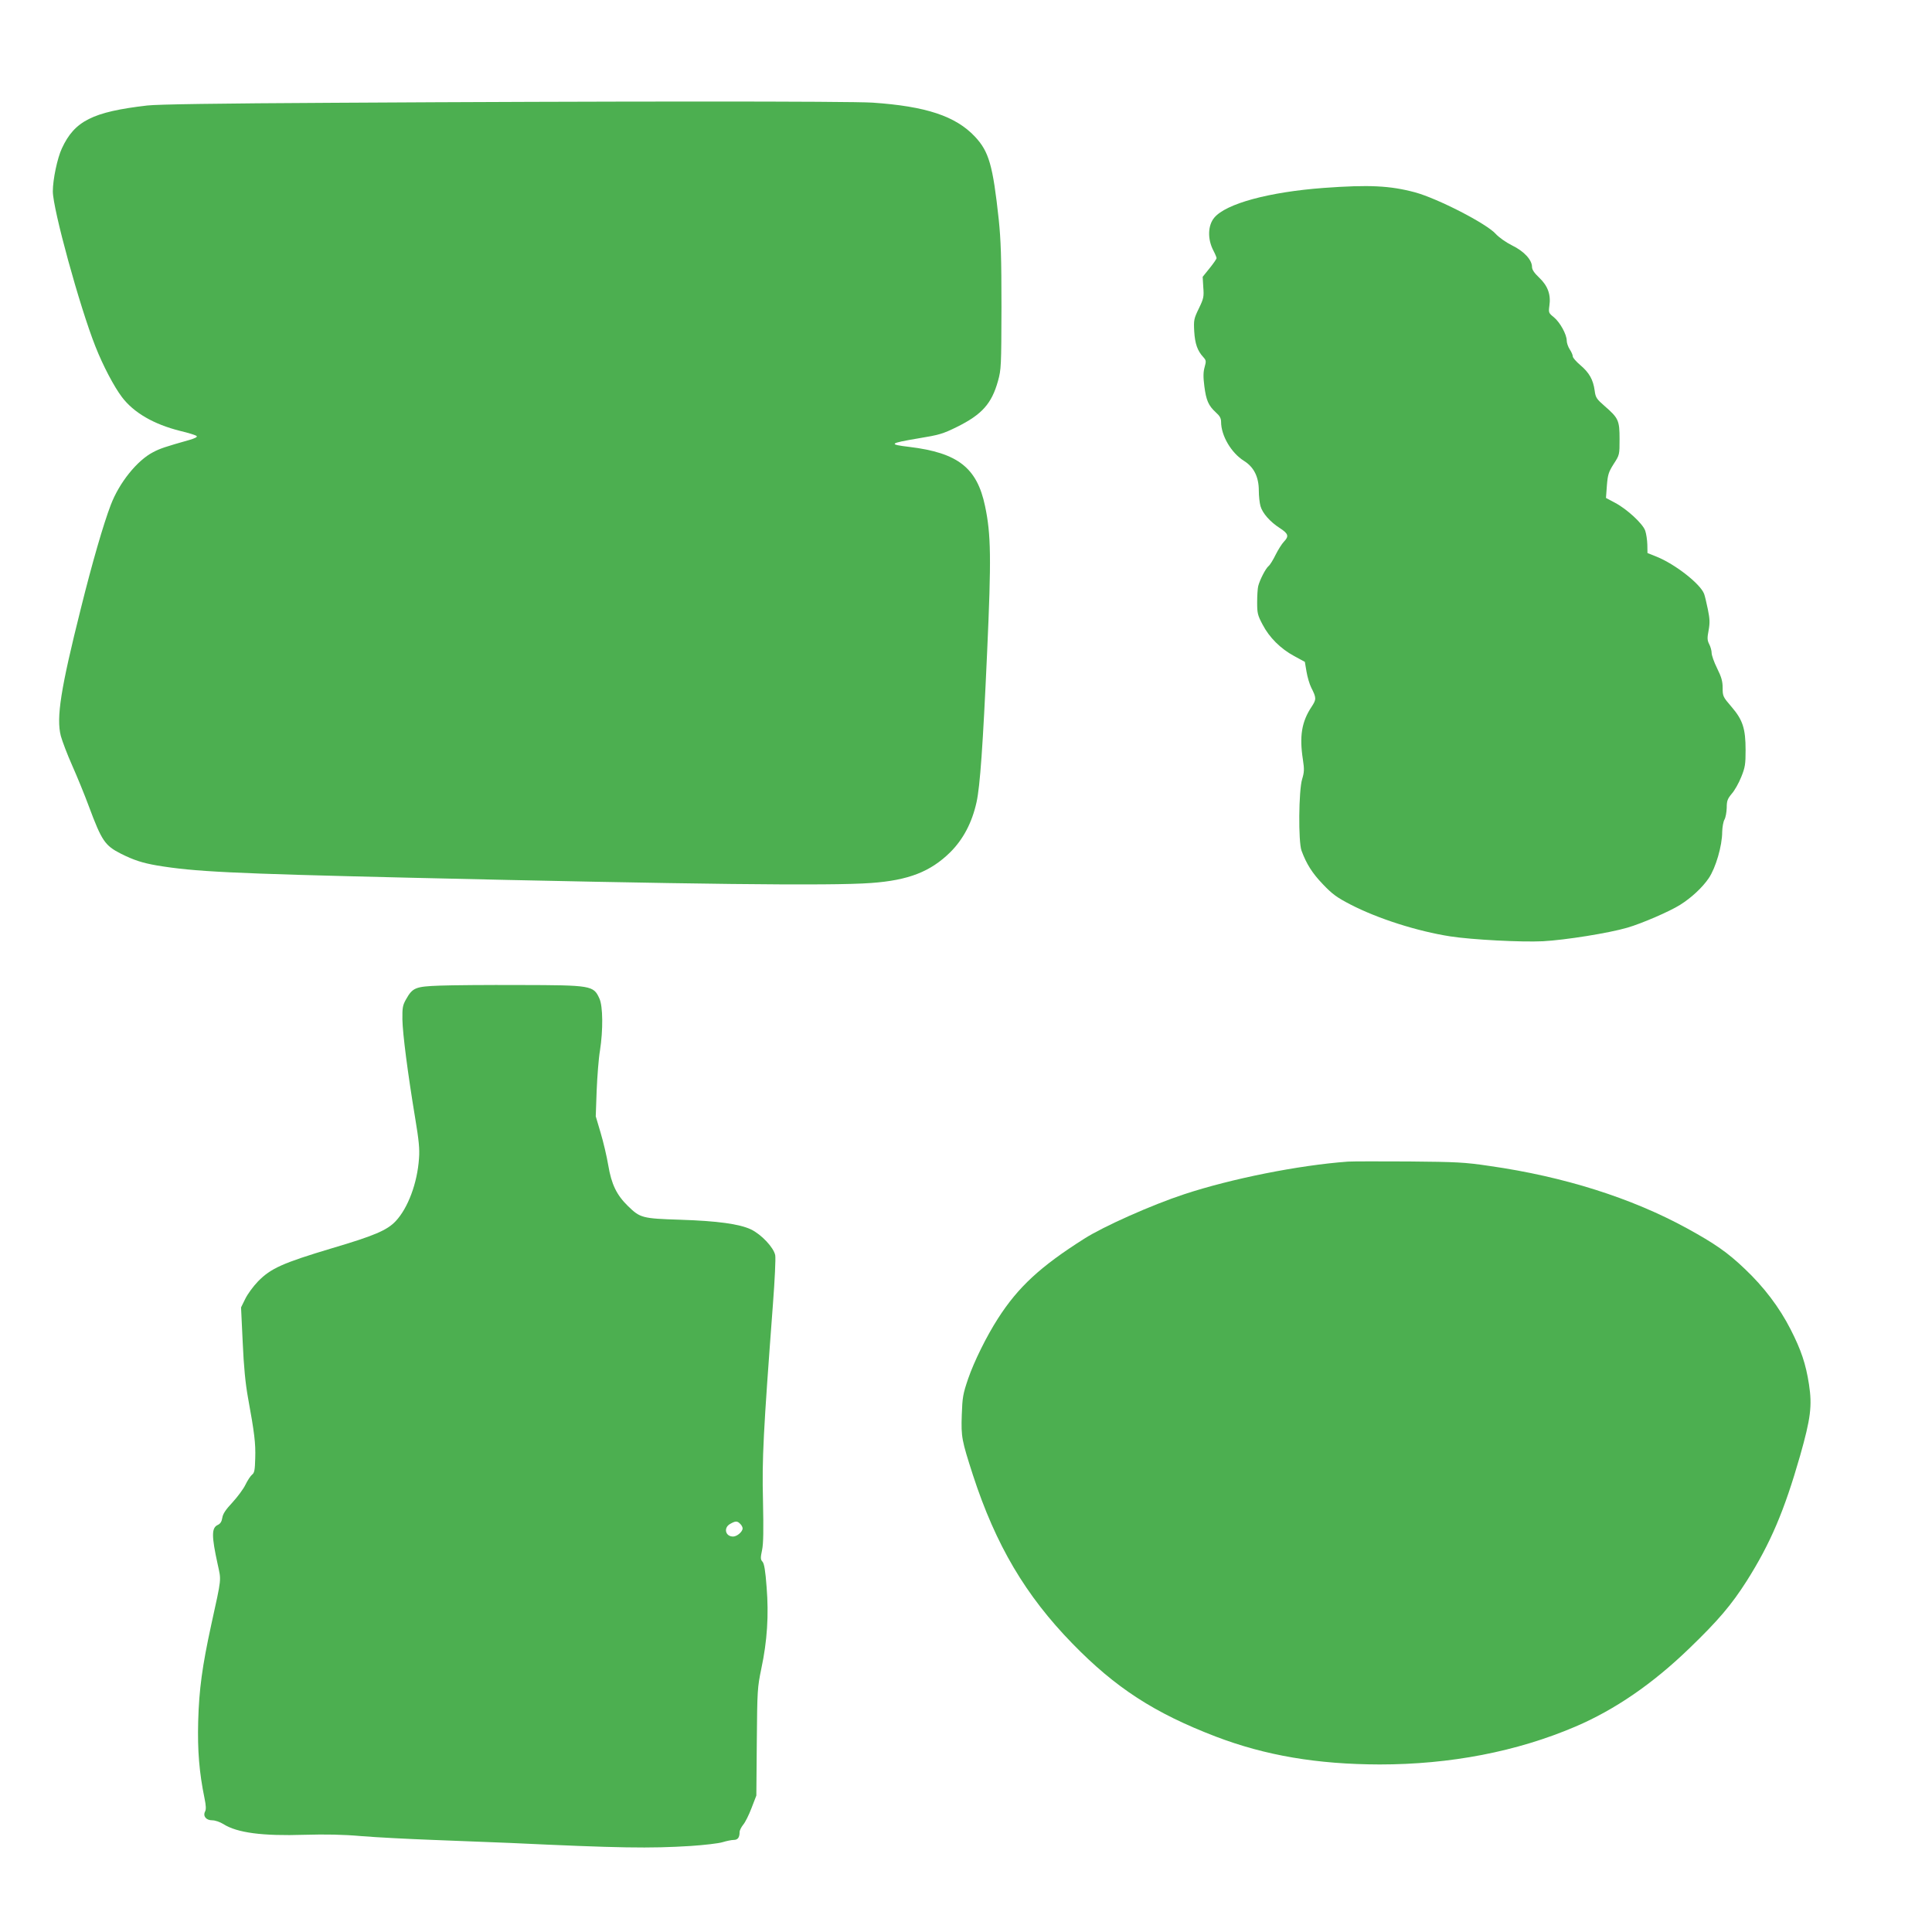
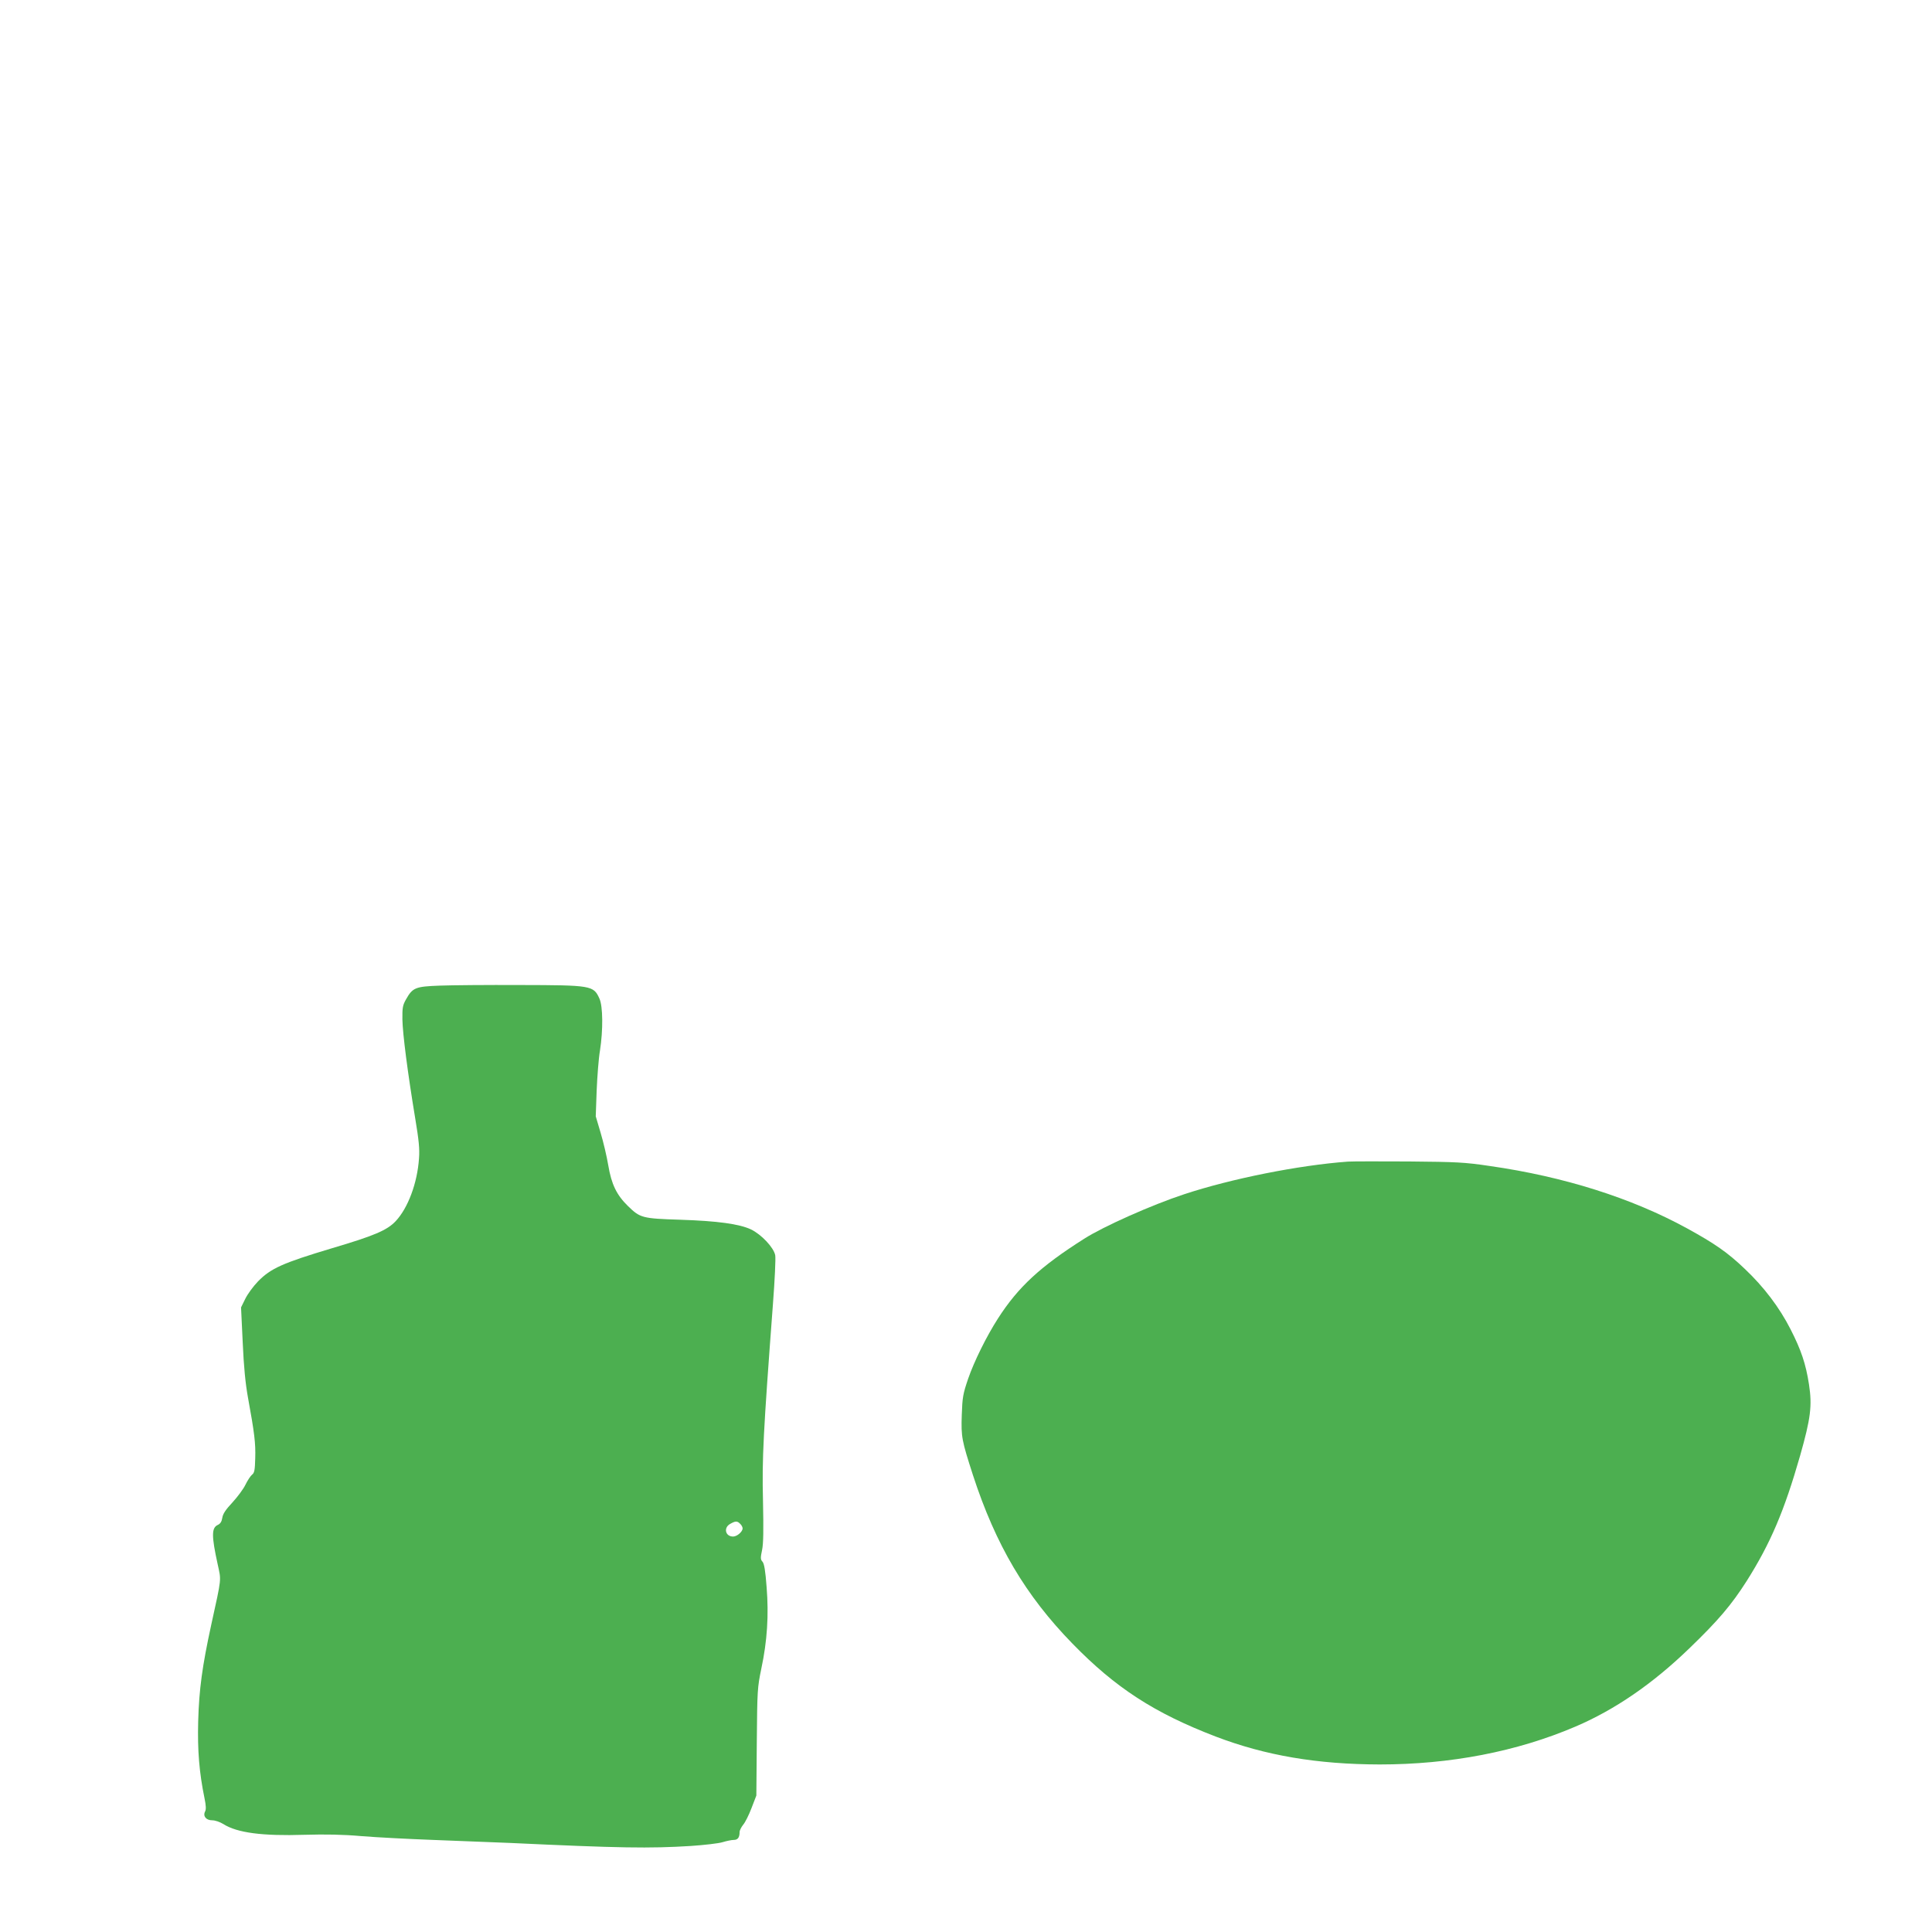
<svg xmlns="http://www.w3.org/2000/svg" version="1.0" width="1280pt" height="1280pt" viewBox="0 0 1280 1280" preserveAspectRatio="xMidYMid meet">
  <g transform="translate(0,1280) scale(0.1,-0.1)" fill="#4caf50" stroke="none">
-     <path d="M2210 12119 c-765 -4 -1168 -10 -1235 -18 -361 -42 -481 -102 -565 -284 -30 -64 -60 -206 -60 -285 0 -116 177 -762 282 -1027 50 -127 123 -266 176 -336 78 -103 210 -180 386 -224 55 -13 103 -28 109 -34 6 -6 -11 -15 -49 -26 -159 -45 -195 -57 -240 -81 -106 -55 -224 -202 -280 -349 -48 -125 -123 -383 -198 -685 -134 -534 -164 -725 -133 -846 9 -33 42 -121 75 -195 33 -74 83 -196 111 -272 85 -228 106 -259 212 -313 86 -43 142 -61 239 -78 248 -41 482 -53 1670 -81 1877 -44 2792 -55 3062 -35 248 18 393 75 524 204 86 86 144 196 174 332 23 105 42 370 70 994 28 621 26 780 -14 968 -53 253 -180 352 -500 391 -143 17 -136 24 60 57 134 22 160 29 253 75 166 82 231 154 273 305 21 76 22 96 23 489 0 327 -4 444 -18 580 -39 361 -65 451 -158 550 -128 136 -325 201 -678 225 -156 10 -1728 10 -3571 -1z" />
-     <path d="M8770 11555 c-363 -27 -647 -104 -725 -197 -43 -51 -46 -142 -6 -218 12 -23 21 -45 21 -50 0 -6 -21 -36 -46 -67 l-46 -57 4 -68 c5 -63 3 -75 -29 -141 -33 -68 -35 -77 -31 -152 5 -82 21 -129 61 -172 18 -20 19 -26 8 -65 -9 -32 -10 -64 -2 -126 12 -94 27 -129 76 -174 26 -23 35 -39 35 -63 0 -91 67 -205 151 -258 66 -41 99 -106 99 -198 0 -35 5 -81 11 -102 13 -47 64 -105 130 -147 55 -36 60 -53 25 -89 -14 -15 -38 -53 -55 -87 -16 -33 -37 -67 -46 -74 -20 -16 -59 -93 -69 -133 -4 -16 -7 -64 -7 -108 0 -71 3 -85 36 -147 44 -85 119 -160 210 -209 l70 -38 11 -65 c6 -36 20 -83 31 -105 35 -69 35 -78 3 -127 -66 -99 -82 -195 -58 -350 10 -65 9 -84 -5 -130 -23 -75 -26 -415 -4 -474 33 -89 71 -149 142 -223 62 -65 92 -87 183 -134 180 -93 442 -177 662 -211 144 -22 469 -39 612 -32 149 8 437 54 560 90 96 28 279 107 349 151 75 47 148 115 190 177 46 68 89 214 89 307 1 31 7 67 15 81 8 14 14 49 15 78 0 46 5 59 33 93 19 21 47 71 63 111 26 64 29 85 29 178 0 144 -19 201 -94 288 -56 65 -58 70 -58 124 0 45 -8 72 -37 131 -20 40 -36 86 -36 101 0 15 -7 41 -16 58 -13 26 -14 40 -4 92 9 50 8 75 -5 139 -9 44 -20 90 -25 103 -26 67 -193 197 -315 246 l-60 24 -1 56 c-1 31 -7 72 -14 92 -15 45 -119 142 -200 185 l-60 32 6 82 c6 73 11 89 45 143 39 60 39 61 39 165 0 123 -7 139 -98 218 -55 48 -61 57 -67 104 -10 72 -36 118 -95 168 -27 23 -50 49 -50 58 0 9 -9 30 -20 46 -11 17 -20 43 -20 58 0 41 -44 121 -85 155 -35 28 -36 31 -30 76 11 73 -10 132 -67 186 -33 31 -48 54 -48 71 0 47 -52 104 -132 143 -42 21 -88 54 -108 76 -60 68 -385 235 -536 276 -165 44 -303 51 -604 29z" />
+     <path d="M2210 12119 z" />
    <path d="M2913 6270 c-161 -6 -179 -13 -223 -91 -22 -39 -25 -55 -24 -134 2 -95 34 -347 85 -655 24 -144 30 -203 25 -265 -11 -163 -73 -329 -155 -416 -57 -60 -141 -96 -422 -179 -327 -98 -405 -133 -490 -220 -31 -32 -69 -84 -84 -115 l-28 -57 11 -231 c7 -162 18 -273 35 -367 43 -235 51 -302 48 -400 -2 -78 -5 -98 -21 -110 -10 -8 -30 -38 -44 -67 -14 -29 -53 -81 -86 -117 -44 -47 -63 -75 -67 -101 -4 -26 -13 -40 -30 -48 -42 -19 -42 -73 -1 -260 24 -112 28 -81 -43 -404 -59 -272 -80 -423 -86 -638 -5 -193 7 -339 42 -509 10 -48 11 -74 4 -87 -16 -31 6 -59 47 -59 20 0 51 -11 74 -25 91 -58 260 -80 537 -71 140 4 256 2 380 -9 98 -8 311 -19 473 -25 162 -6 392 -15 510 -20 726 -34 924 -37 1197 -20 89 6 184 17 210 25 26 8 60 15 74 15 27 0 39 16 39 52 0 11 11 33 24 49 13 15 38 65 55 110 l32 83 3 355 c3 344 4 360 30 486 39 183 50 354 35 540 -8 109 -16 155 -27 168 -14 15 -14 26 -3 78 9 43 10 131 6 327 -7 278 2 450 66 1303 12 157 19 302 15 323 -10 51 -92 138 -161 171 -77 36 -221 56 -470 64 -250 8 -264 12 -344 90 -76 74 -110 145 -131 270 -10 60 -33 157 -51 217 l-32 108 6 170 c4 94 13 214 22 266 21 135 20 294 -4 345 -39 86 -53 88 -526 89 -214 1 -454 -1 -532 -4z m1991 -3566 c9 -8 16 -22 16 -30 0 -22 -37 -54 -63 -54 -52 0 -65 59 -19 84 35 20 47 20 66 0z" />
    <path d="M8930 5104 c-327 -24 -772 -113 -1084 -216 -213 -70 -535 -213 -663 -295 -289 -183 -437 -319 -571 -528 -76 -118 -158 -284 -198 -400 -34 -100 -38 -122 -42 -240 -5 -146 0 -168 74 -398 151 -463 348 -797 659 -1116 286 -294 543 -460 949 -616 330 -126 672 -184 1087 -185 467 0 909 85 1297 251 262 112 512 284 754 518 194 187 279 288 380 446 158 250 249 464 354 830 70 247 81 331 59 473 -21 136 -52 228 -122 365 -74 145 -176 280 -304 401 -113 108 -198 167 -384 269 -366 200 -814 342 -1305 412 -168 25 -218 27 -535 30 -192 1 -375 1 -405 -1z" />
  </g>
</svg>